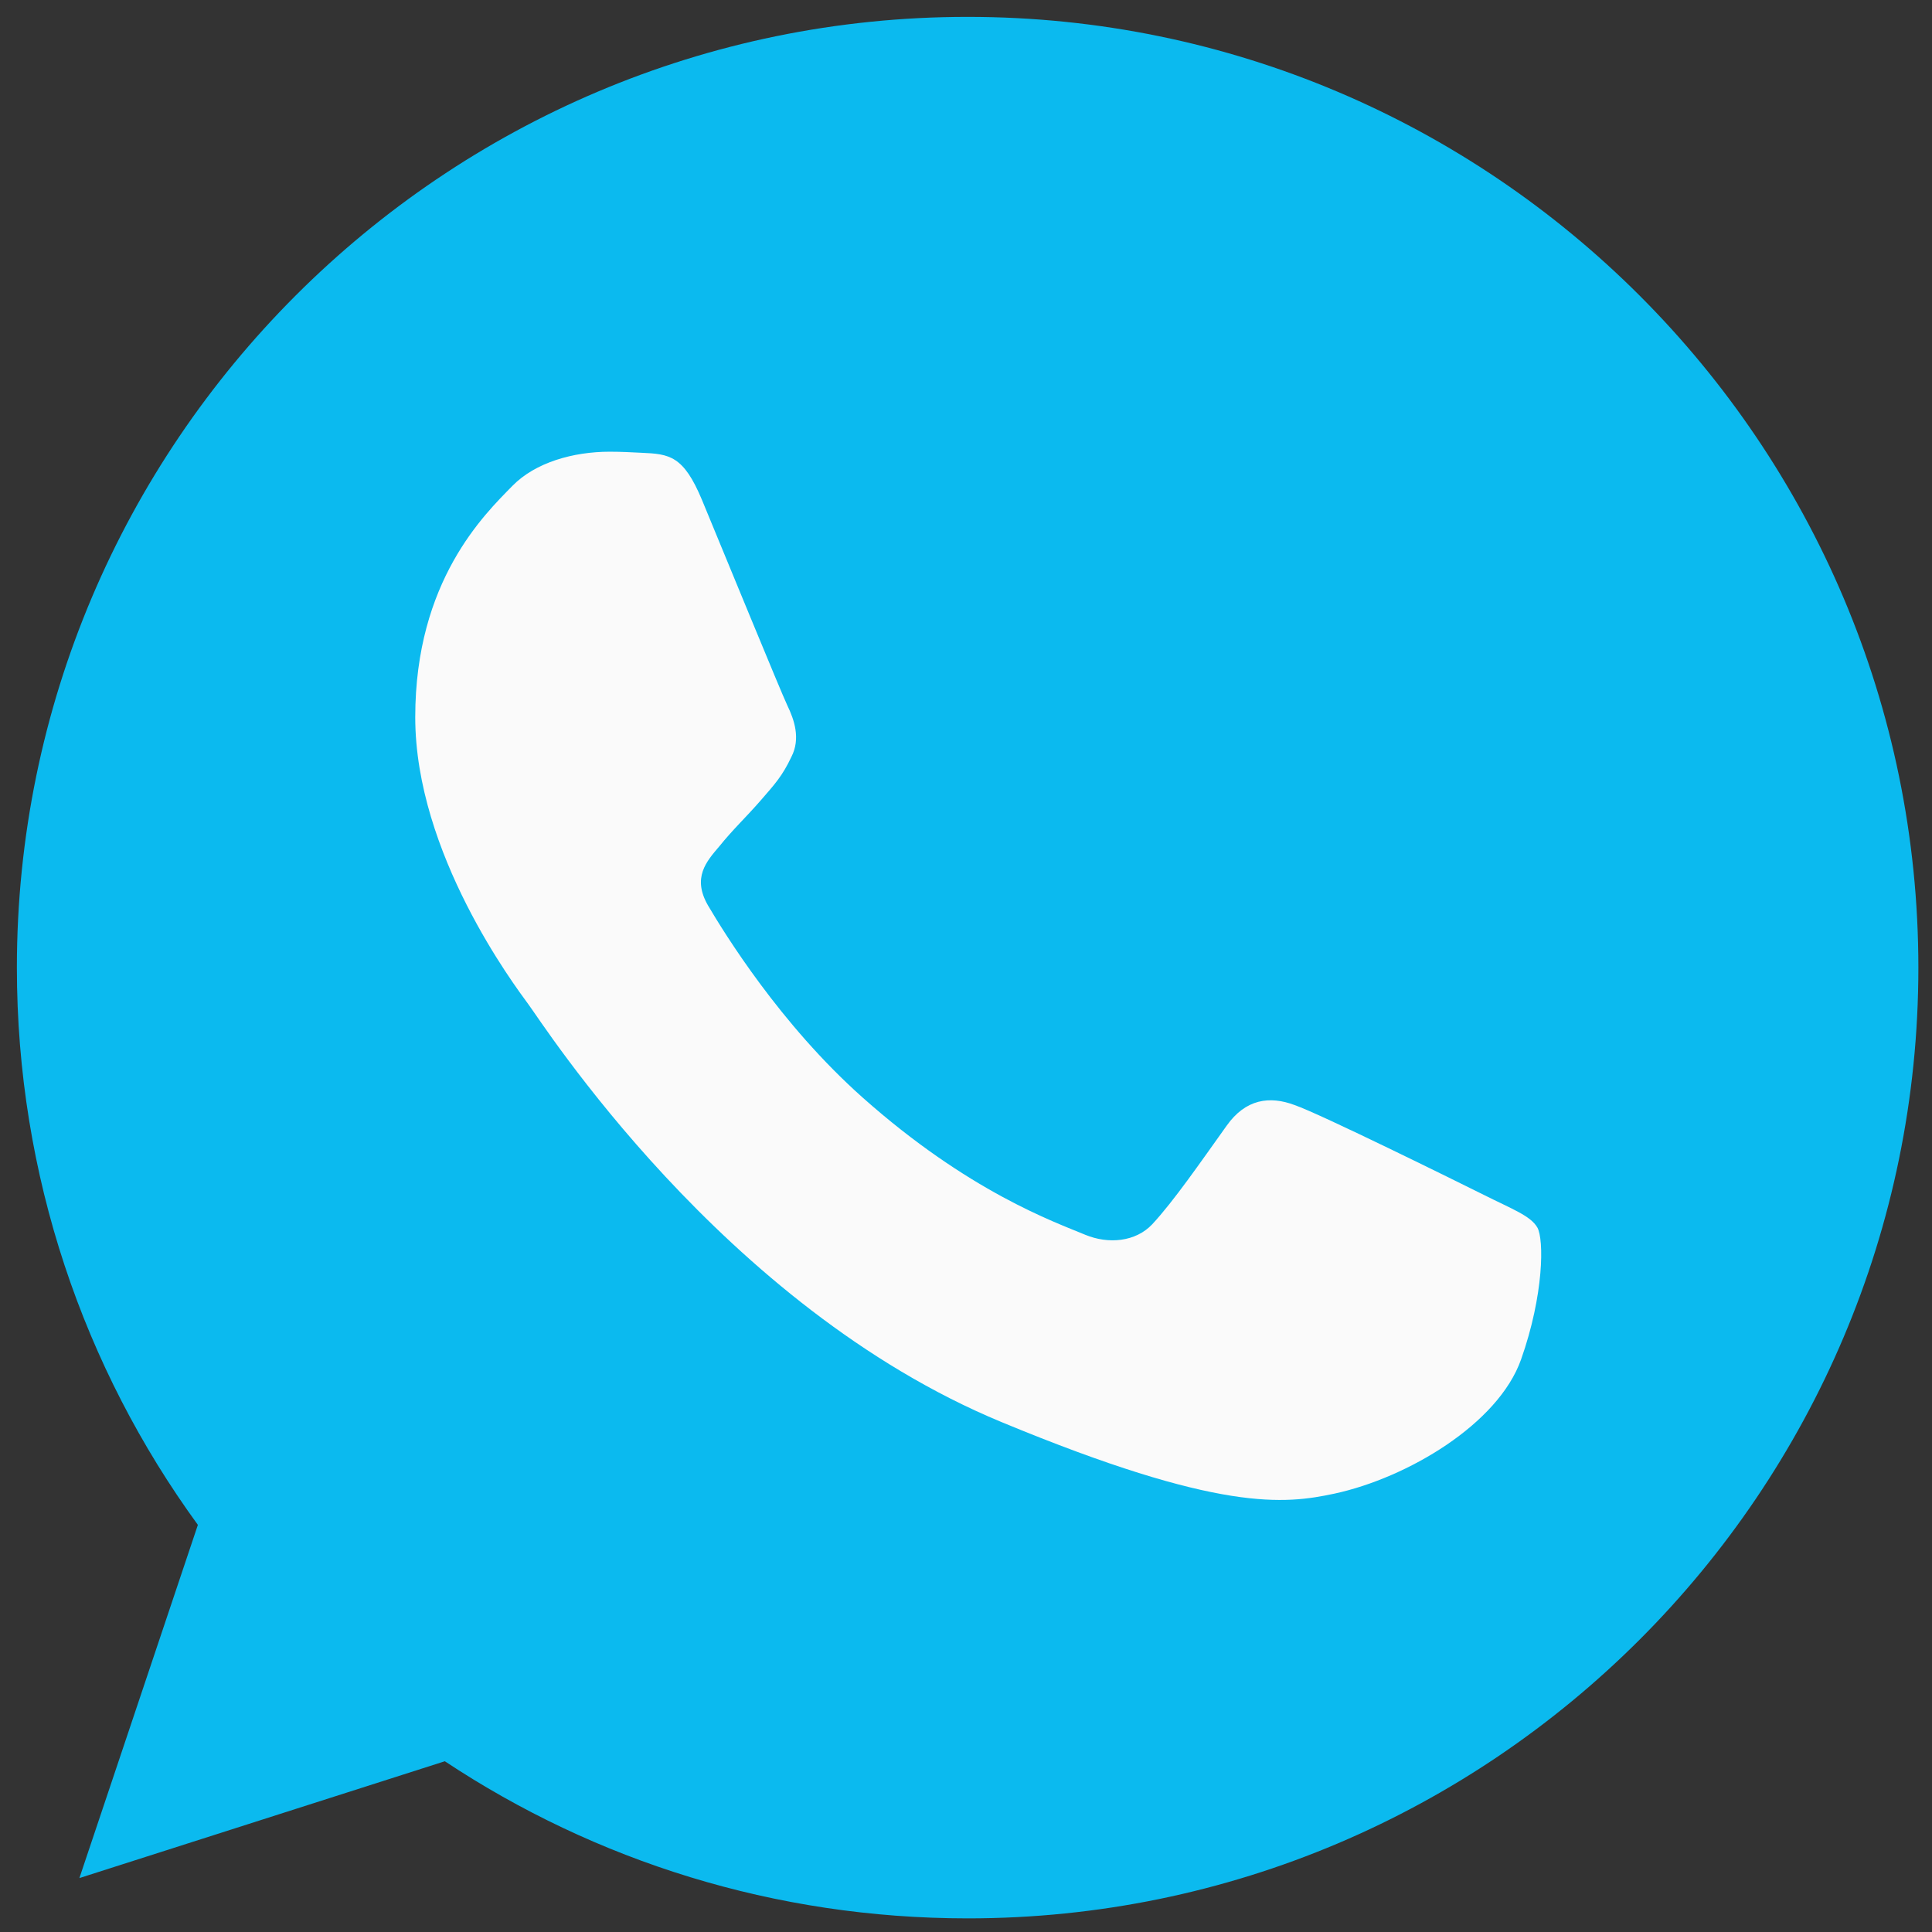
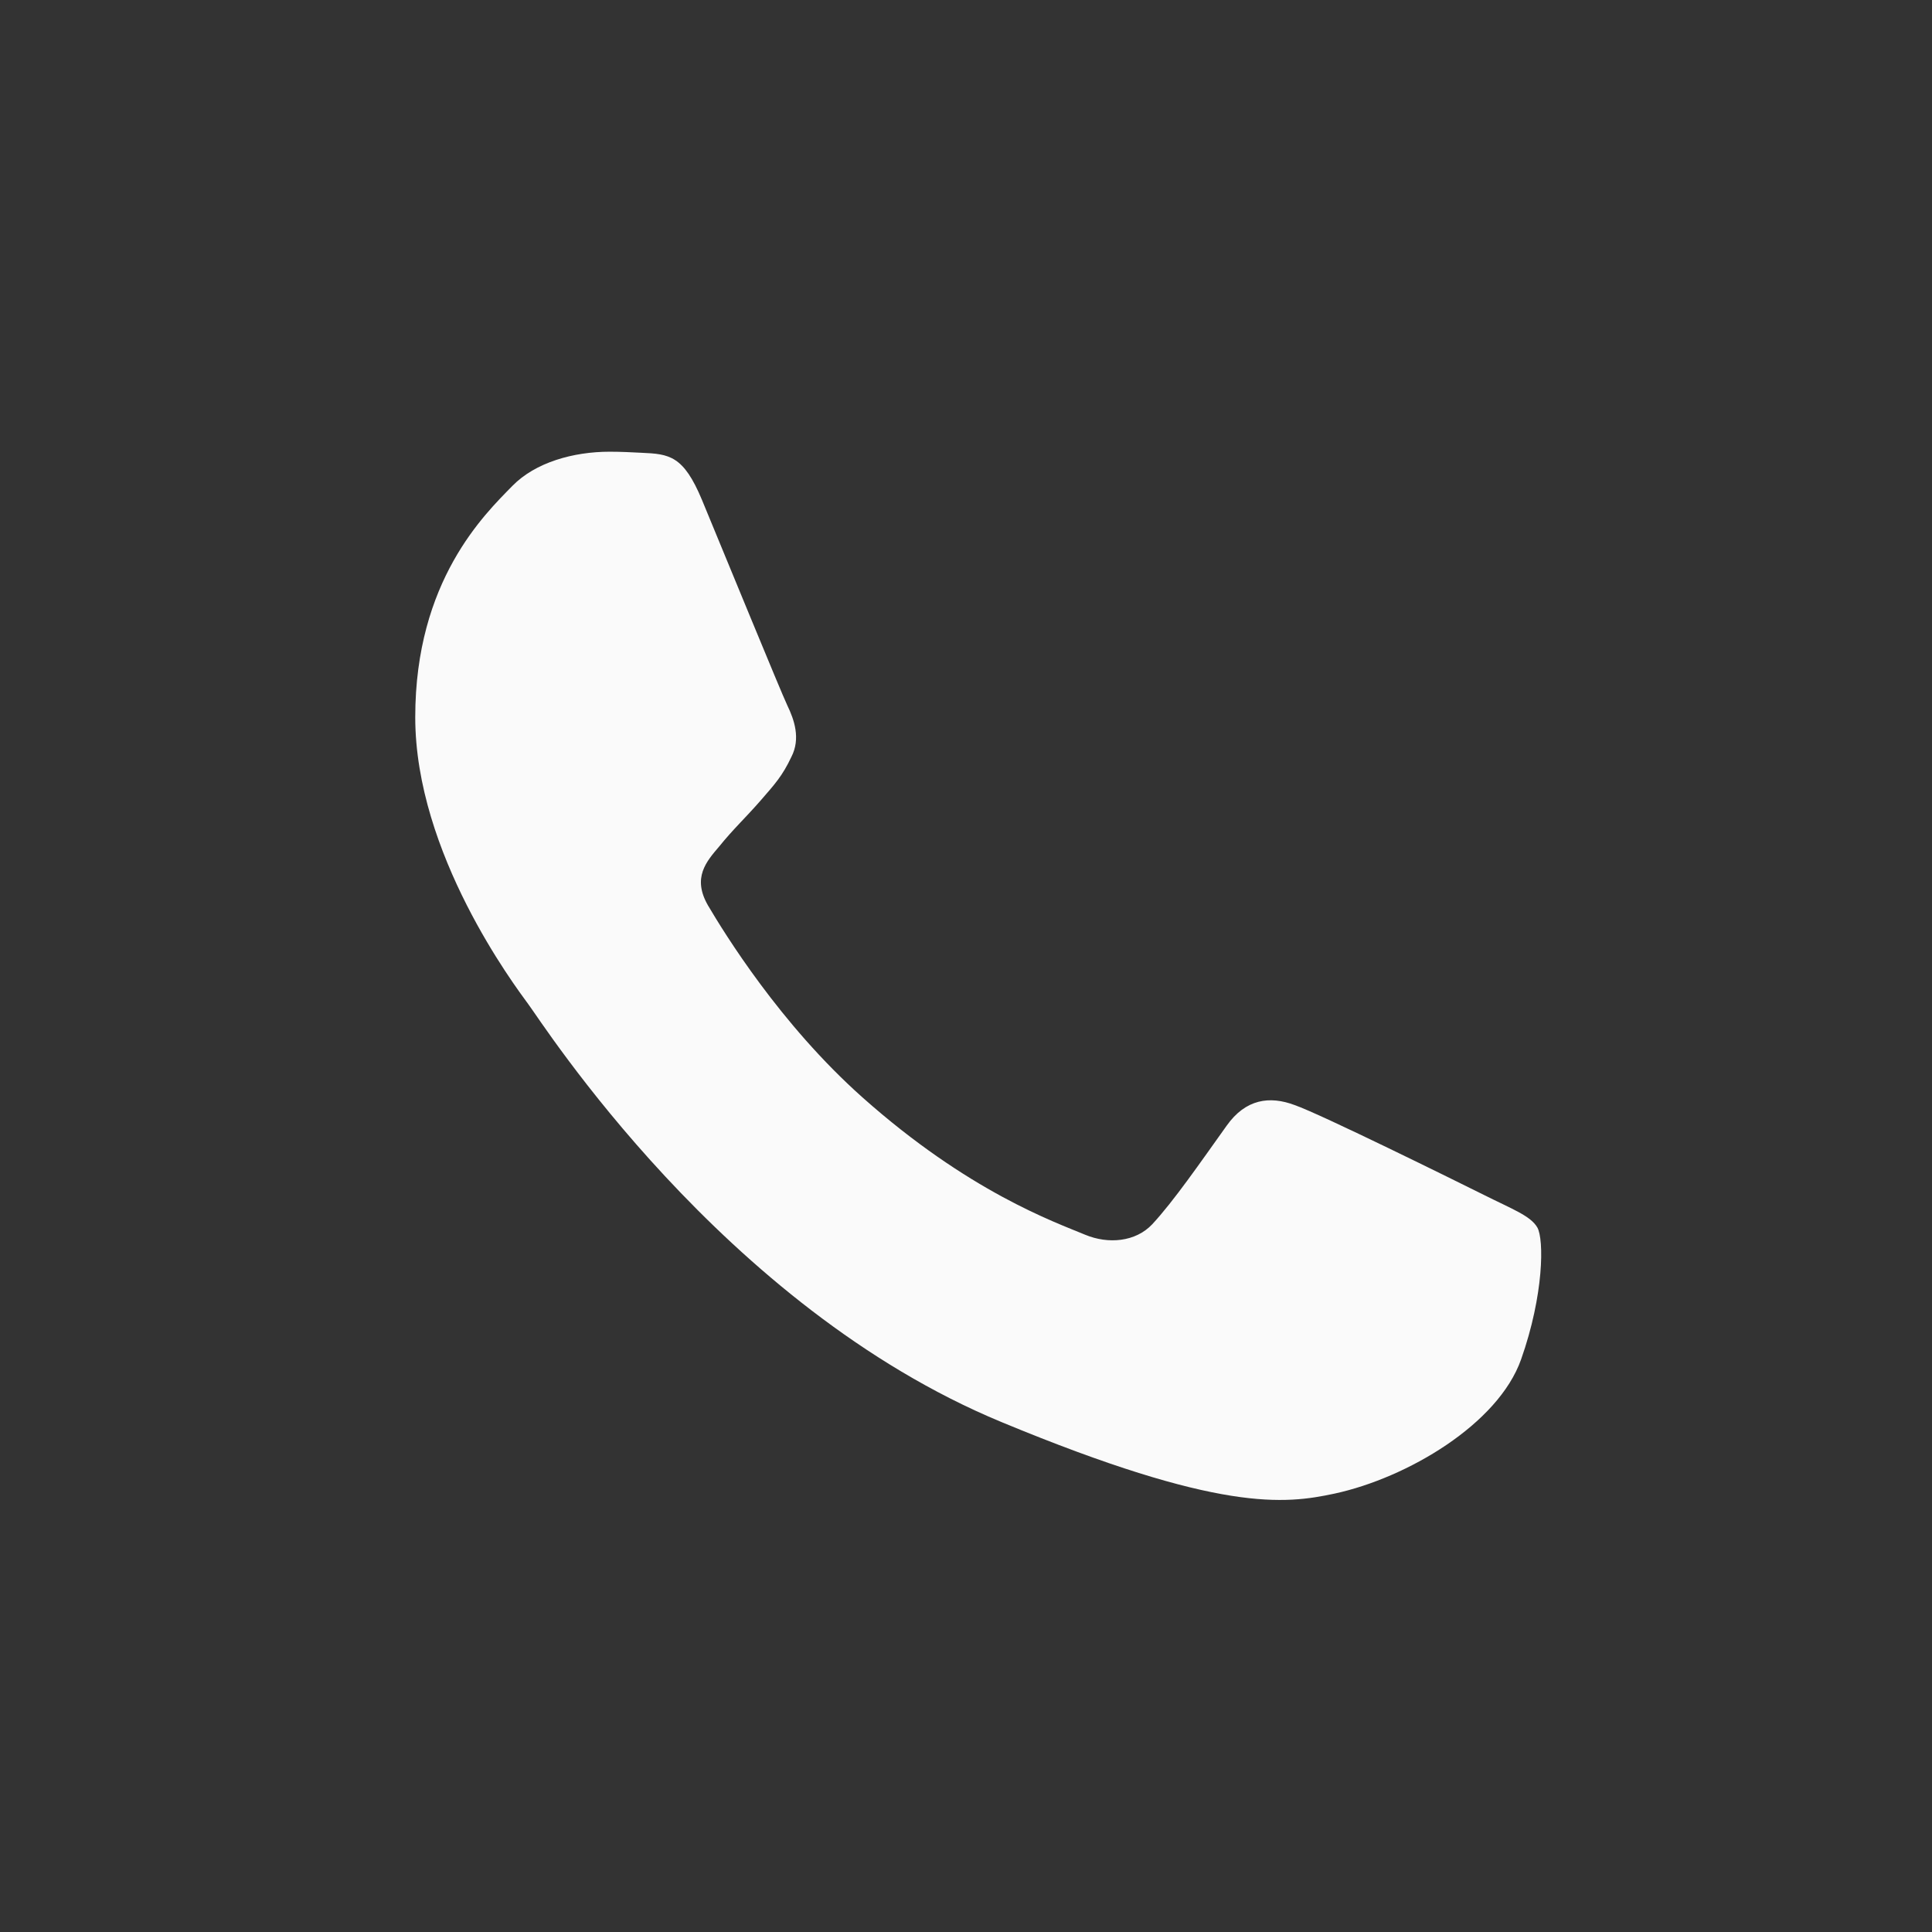
<svg xmlns="http://www.w3.org/2000/svg" width="114" height="114" viewBox="0 0 114 114" fill="none">
  <rect x="0" y="0" width="114" height="114" fill="#333333" stroke="none" />
  <g clip-path="url(#clip0)">
-     <path d="M57.11 0.996H57.082C26.15 0.996 0.996 26.157 0.996 57.096C0.996 69.368 4.951 80.742 11.676 89.977L4.685 110.818L26.248 103.925C35.119 109.802 45.701 113.196 57.11 113.196C88.042 113.196 113.196 88.028 113.196 57.096C113.196 26.163 88.042 0.996 57.11 0.996Z" fill="#0BBAEF" />
    <path d="M89.753 80.216C88.4 84.038 83.028 87.207 78.743 88.133C75.812 88.757 71.984 89.255 59.094 83.911C42.608 77.081 31.991 60.328 31.164 59.241C30.371 58.154 24.502 50.371 24.502 42.32C24.502 34.27 28.59 30.35 30.238 28.667C31.591 27.285 33.828 26.654 35.974 26.654C36.669 26.654 37.293 26.689 37.854 26.717C39.502 26.788 40.329 26.886 41.416 29.487C42.769 32.748 46.065 40.798 46.458 41.626C46.858 42.453 47.257 43.575 46.696 44.662C46.17 45.784 45.708 46.282 44.88 47.236C44.053 48.19 43.267 48.919 42.44 49.943C41.682 50.833 40.827 51.787 41.781 53.435C42.734 55.048 46.03 60.426 50.883 64.746C57.145 70.321 62.222 72.102 64.038 72.86C65.392 73.421 67.005 73.287 67.993 72.236C69.249 70.882 70.798 68.638 72.376 66.429C73.498 64.844 74.915 64.648 76.401 65.209C77.916 65.735 85.931 69.697 87.579 70.517C89.227 71.345 90.314 71.738 90.714 72.432C91.107 73.126 91.106 76.387 89.753 80.216Z" fill="#FAFAFA" />
  </g>
  <defs>
    <clipPath id="clip0">
      <rect width="112.2" height="112.2" fill="white" transform="translate(0.996 0.996)" />
    </clipPath>
  </defs>
</svg>